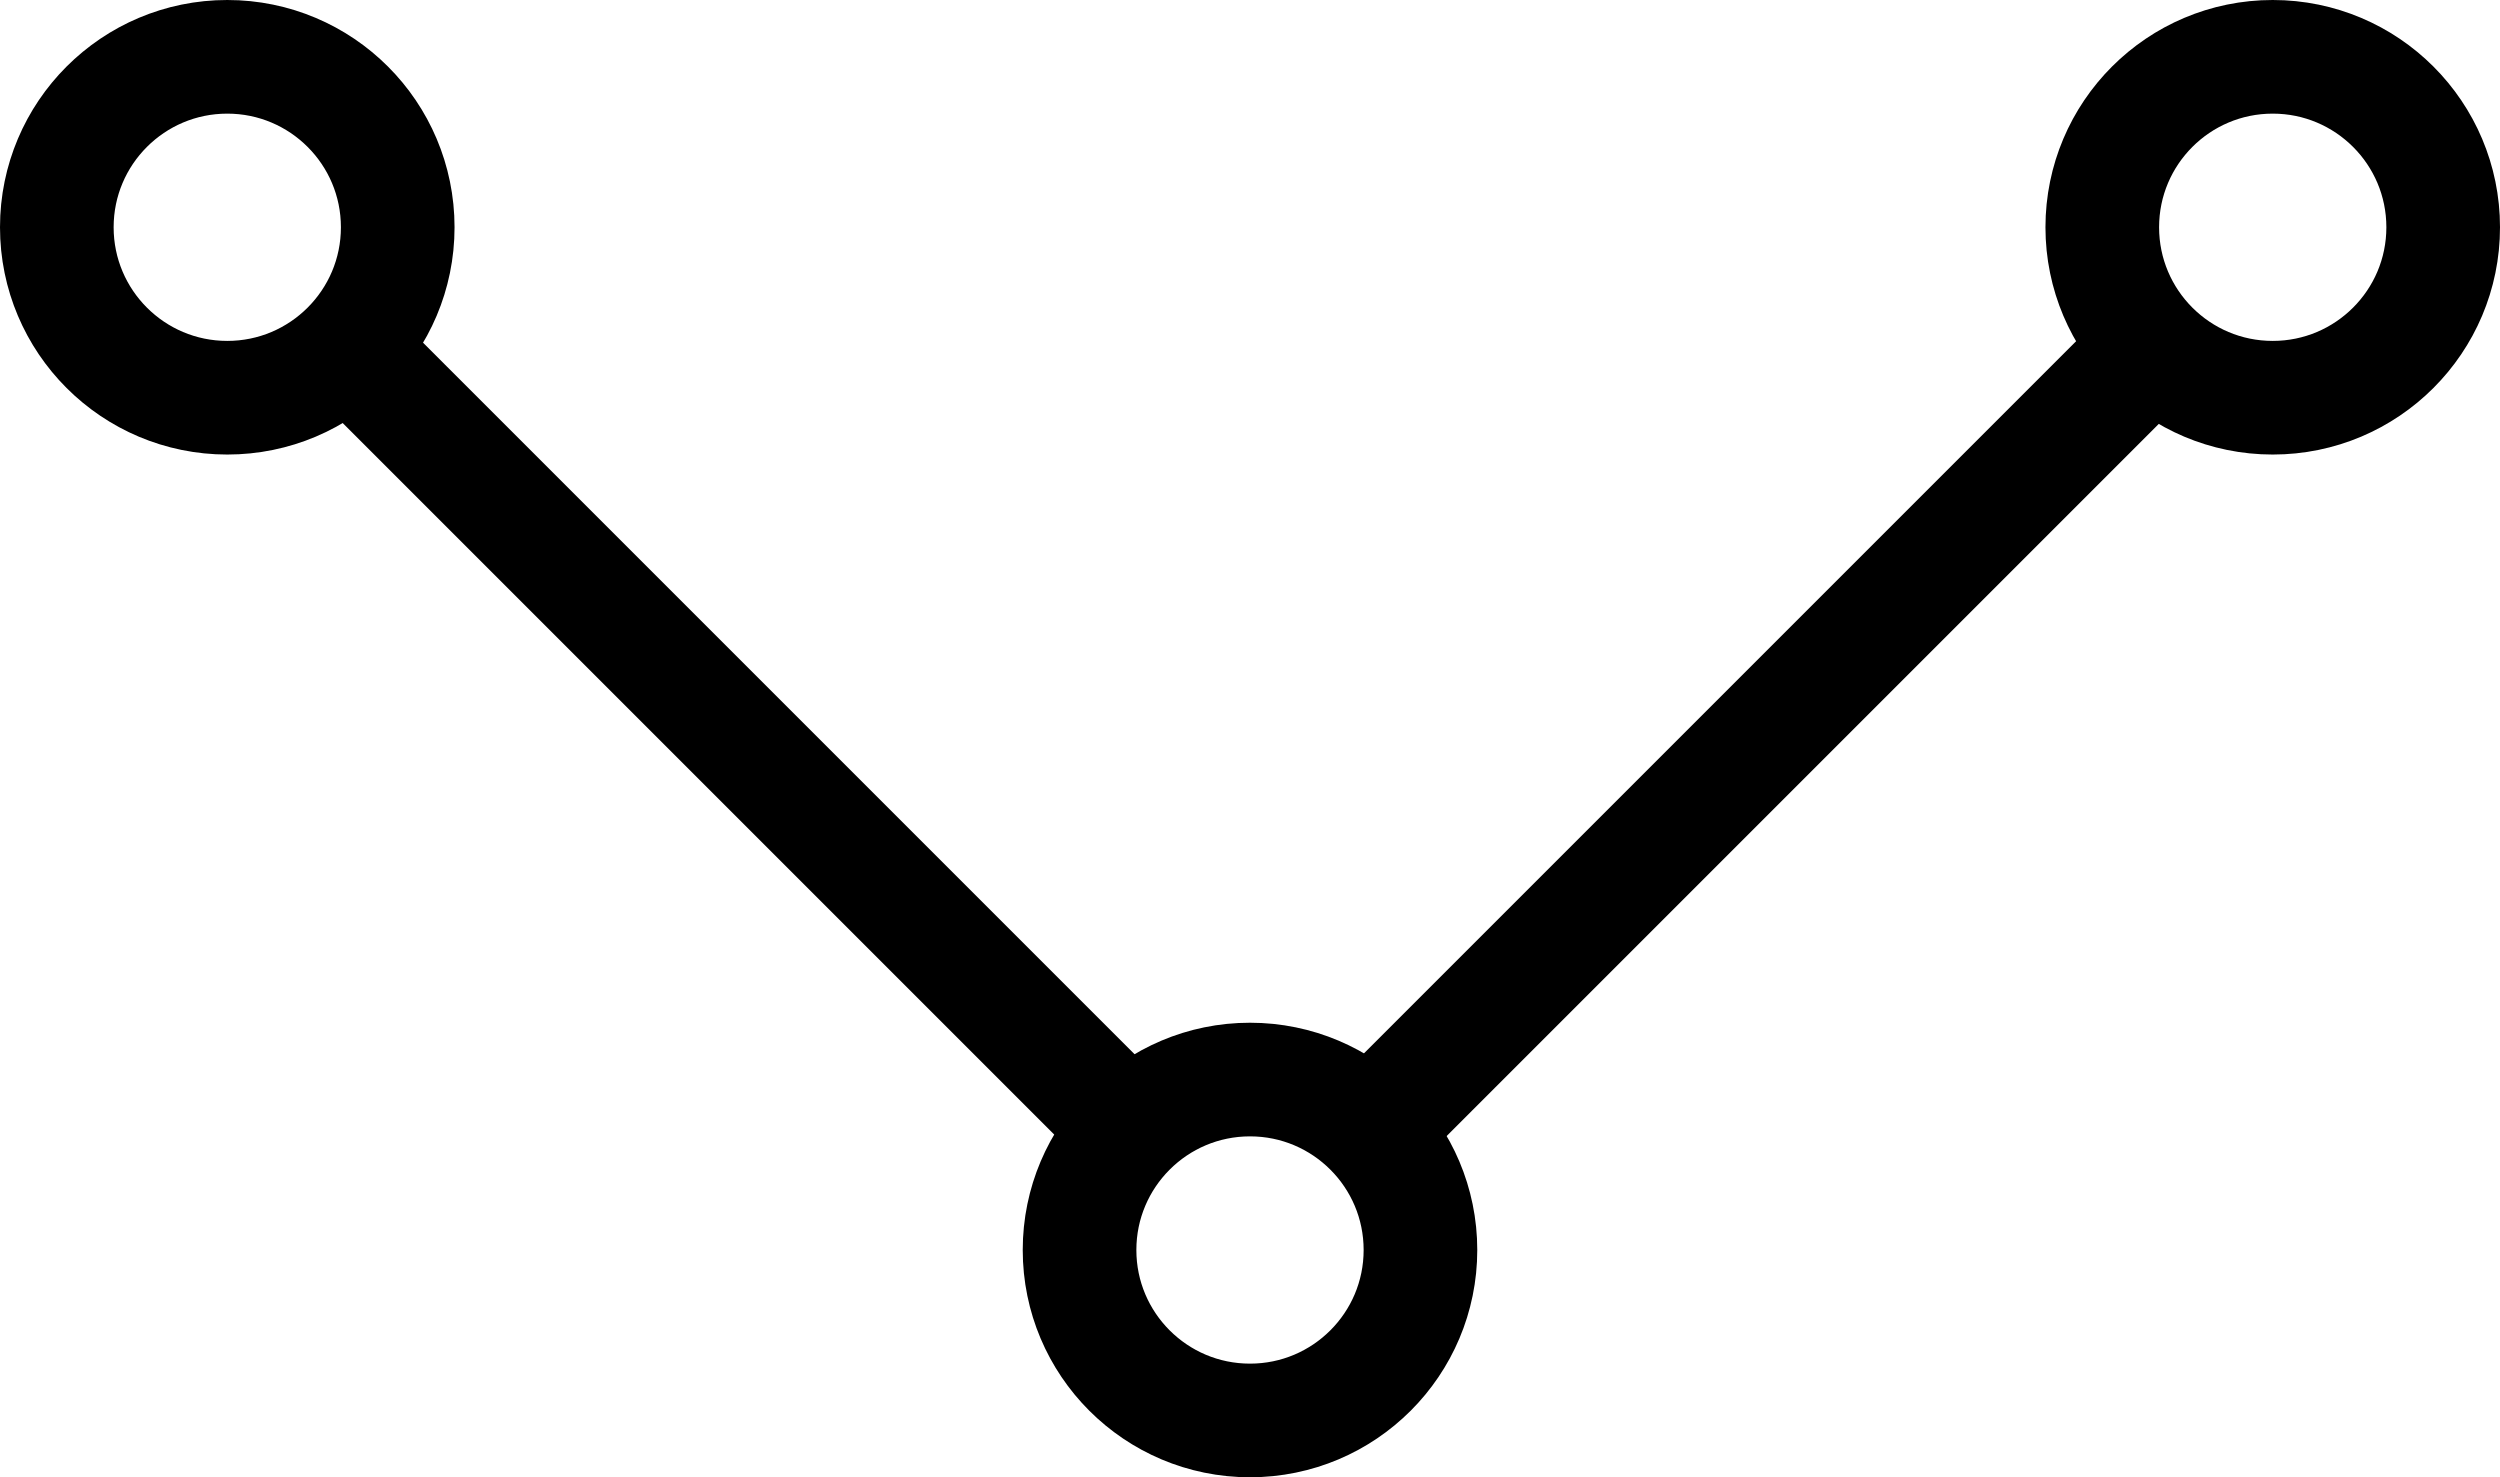
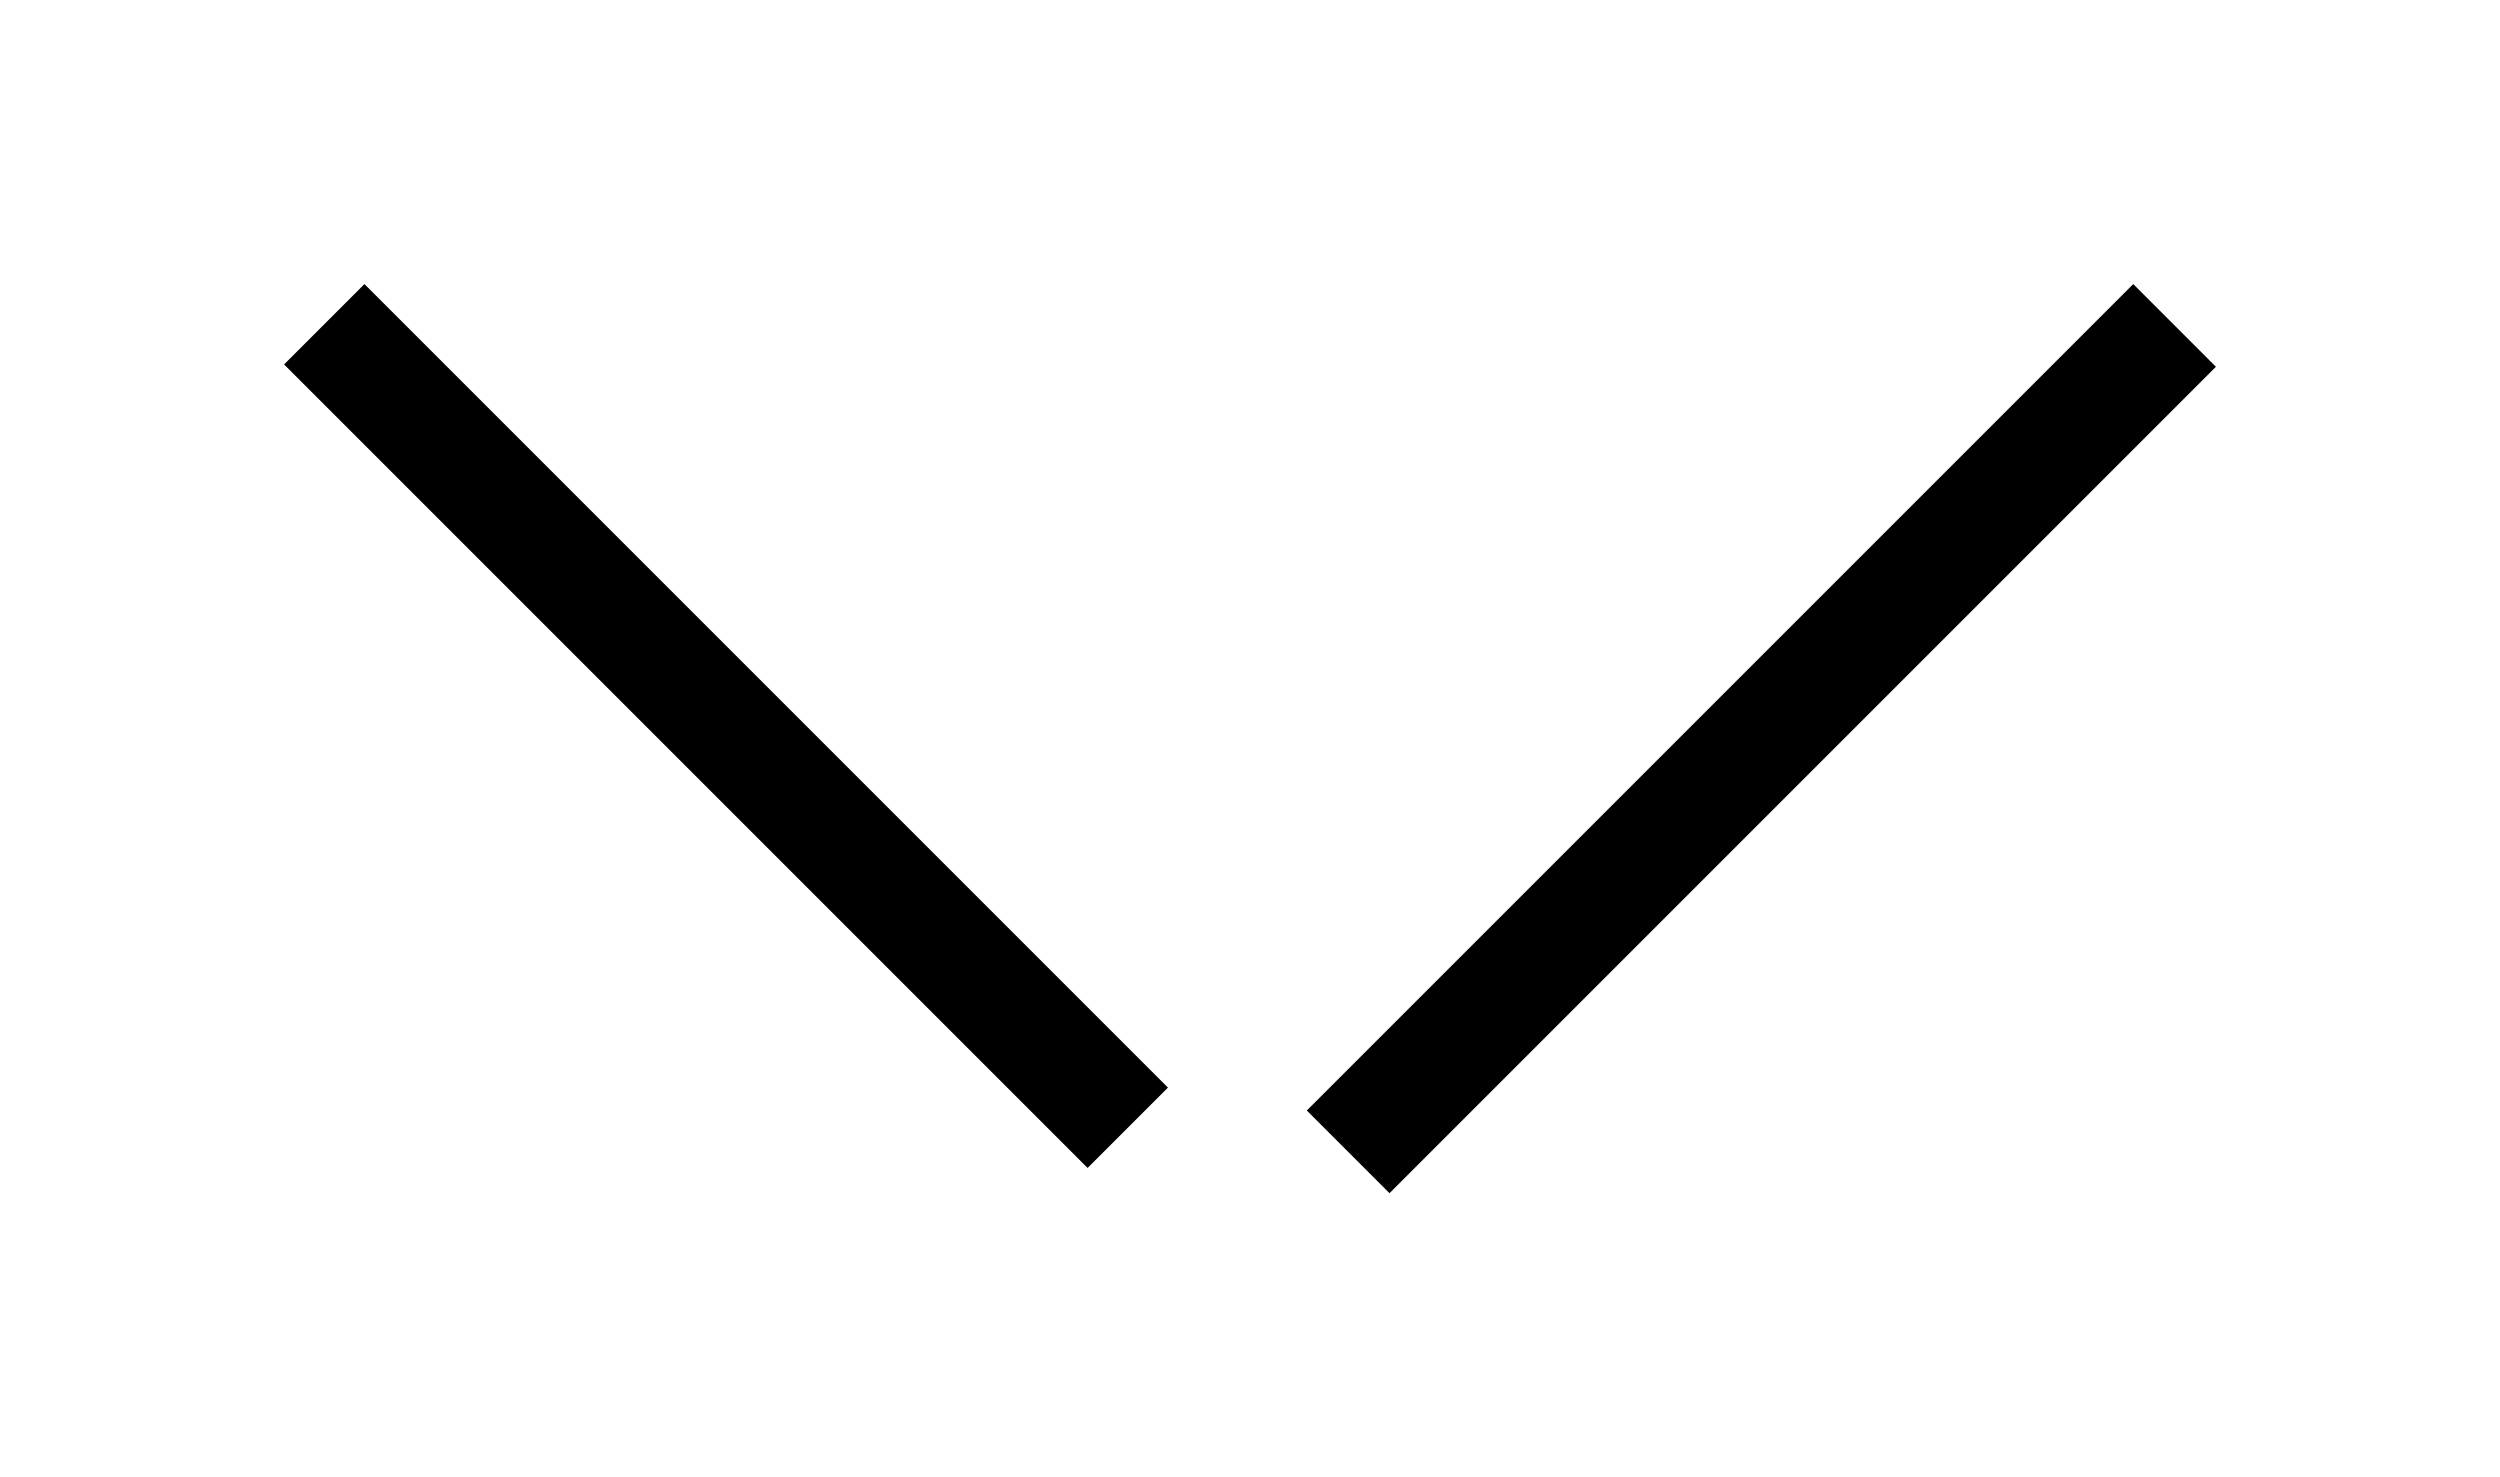
<svg xmlns="http://www.w3.org/2000/svg" width="44" height="26">
  <g fill="none" fill-rule="evenodd">
-     <circle cx="22" cy="22" r="3" stroke="#000" stroke-width="2" />
    <path fill="#000" d="M37.545 5L39 6.455 24.455 21 23 19.545zM6.414 5L5 6.414l14.142 14.142 1.414-1.414z" />
-     <circle cx="4" cy="4" r="3" stroke="#000" stroke-width="2" />
-     <circle cx="40" cy="4" r="3" stroke="#000" stroke-width="2" />
  </g>
</svg>